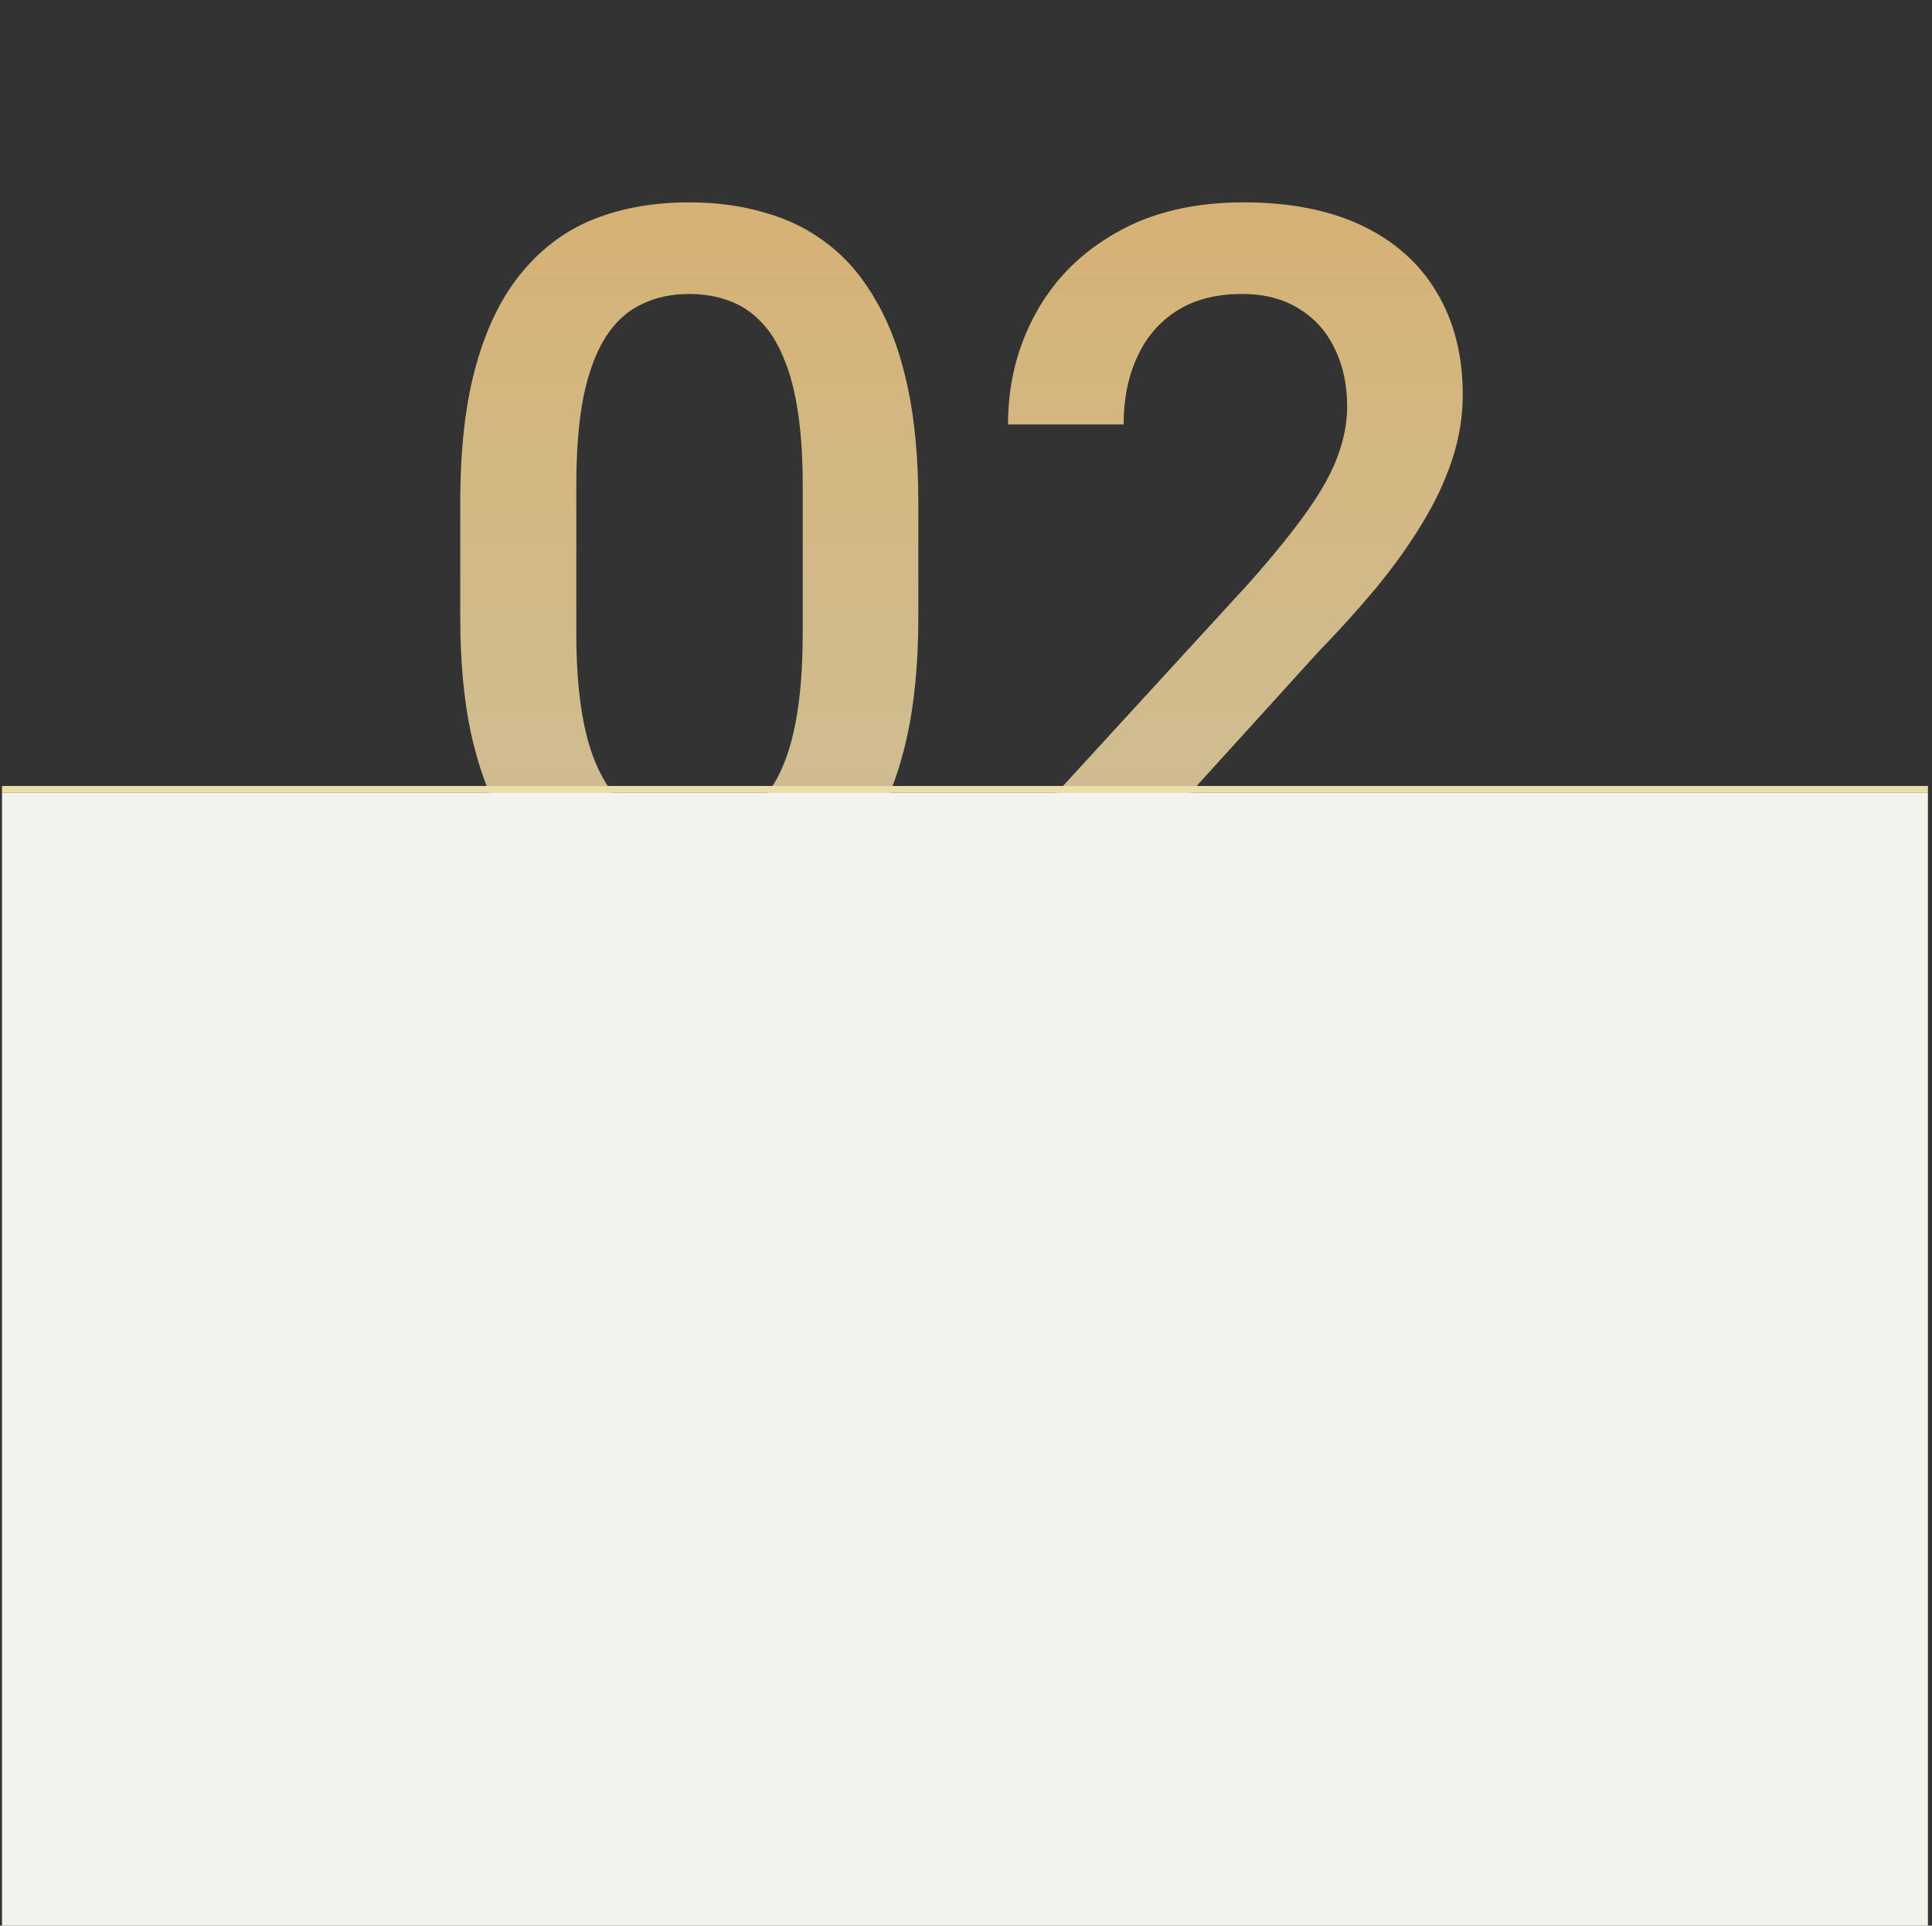
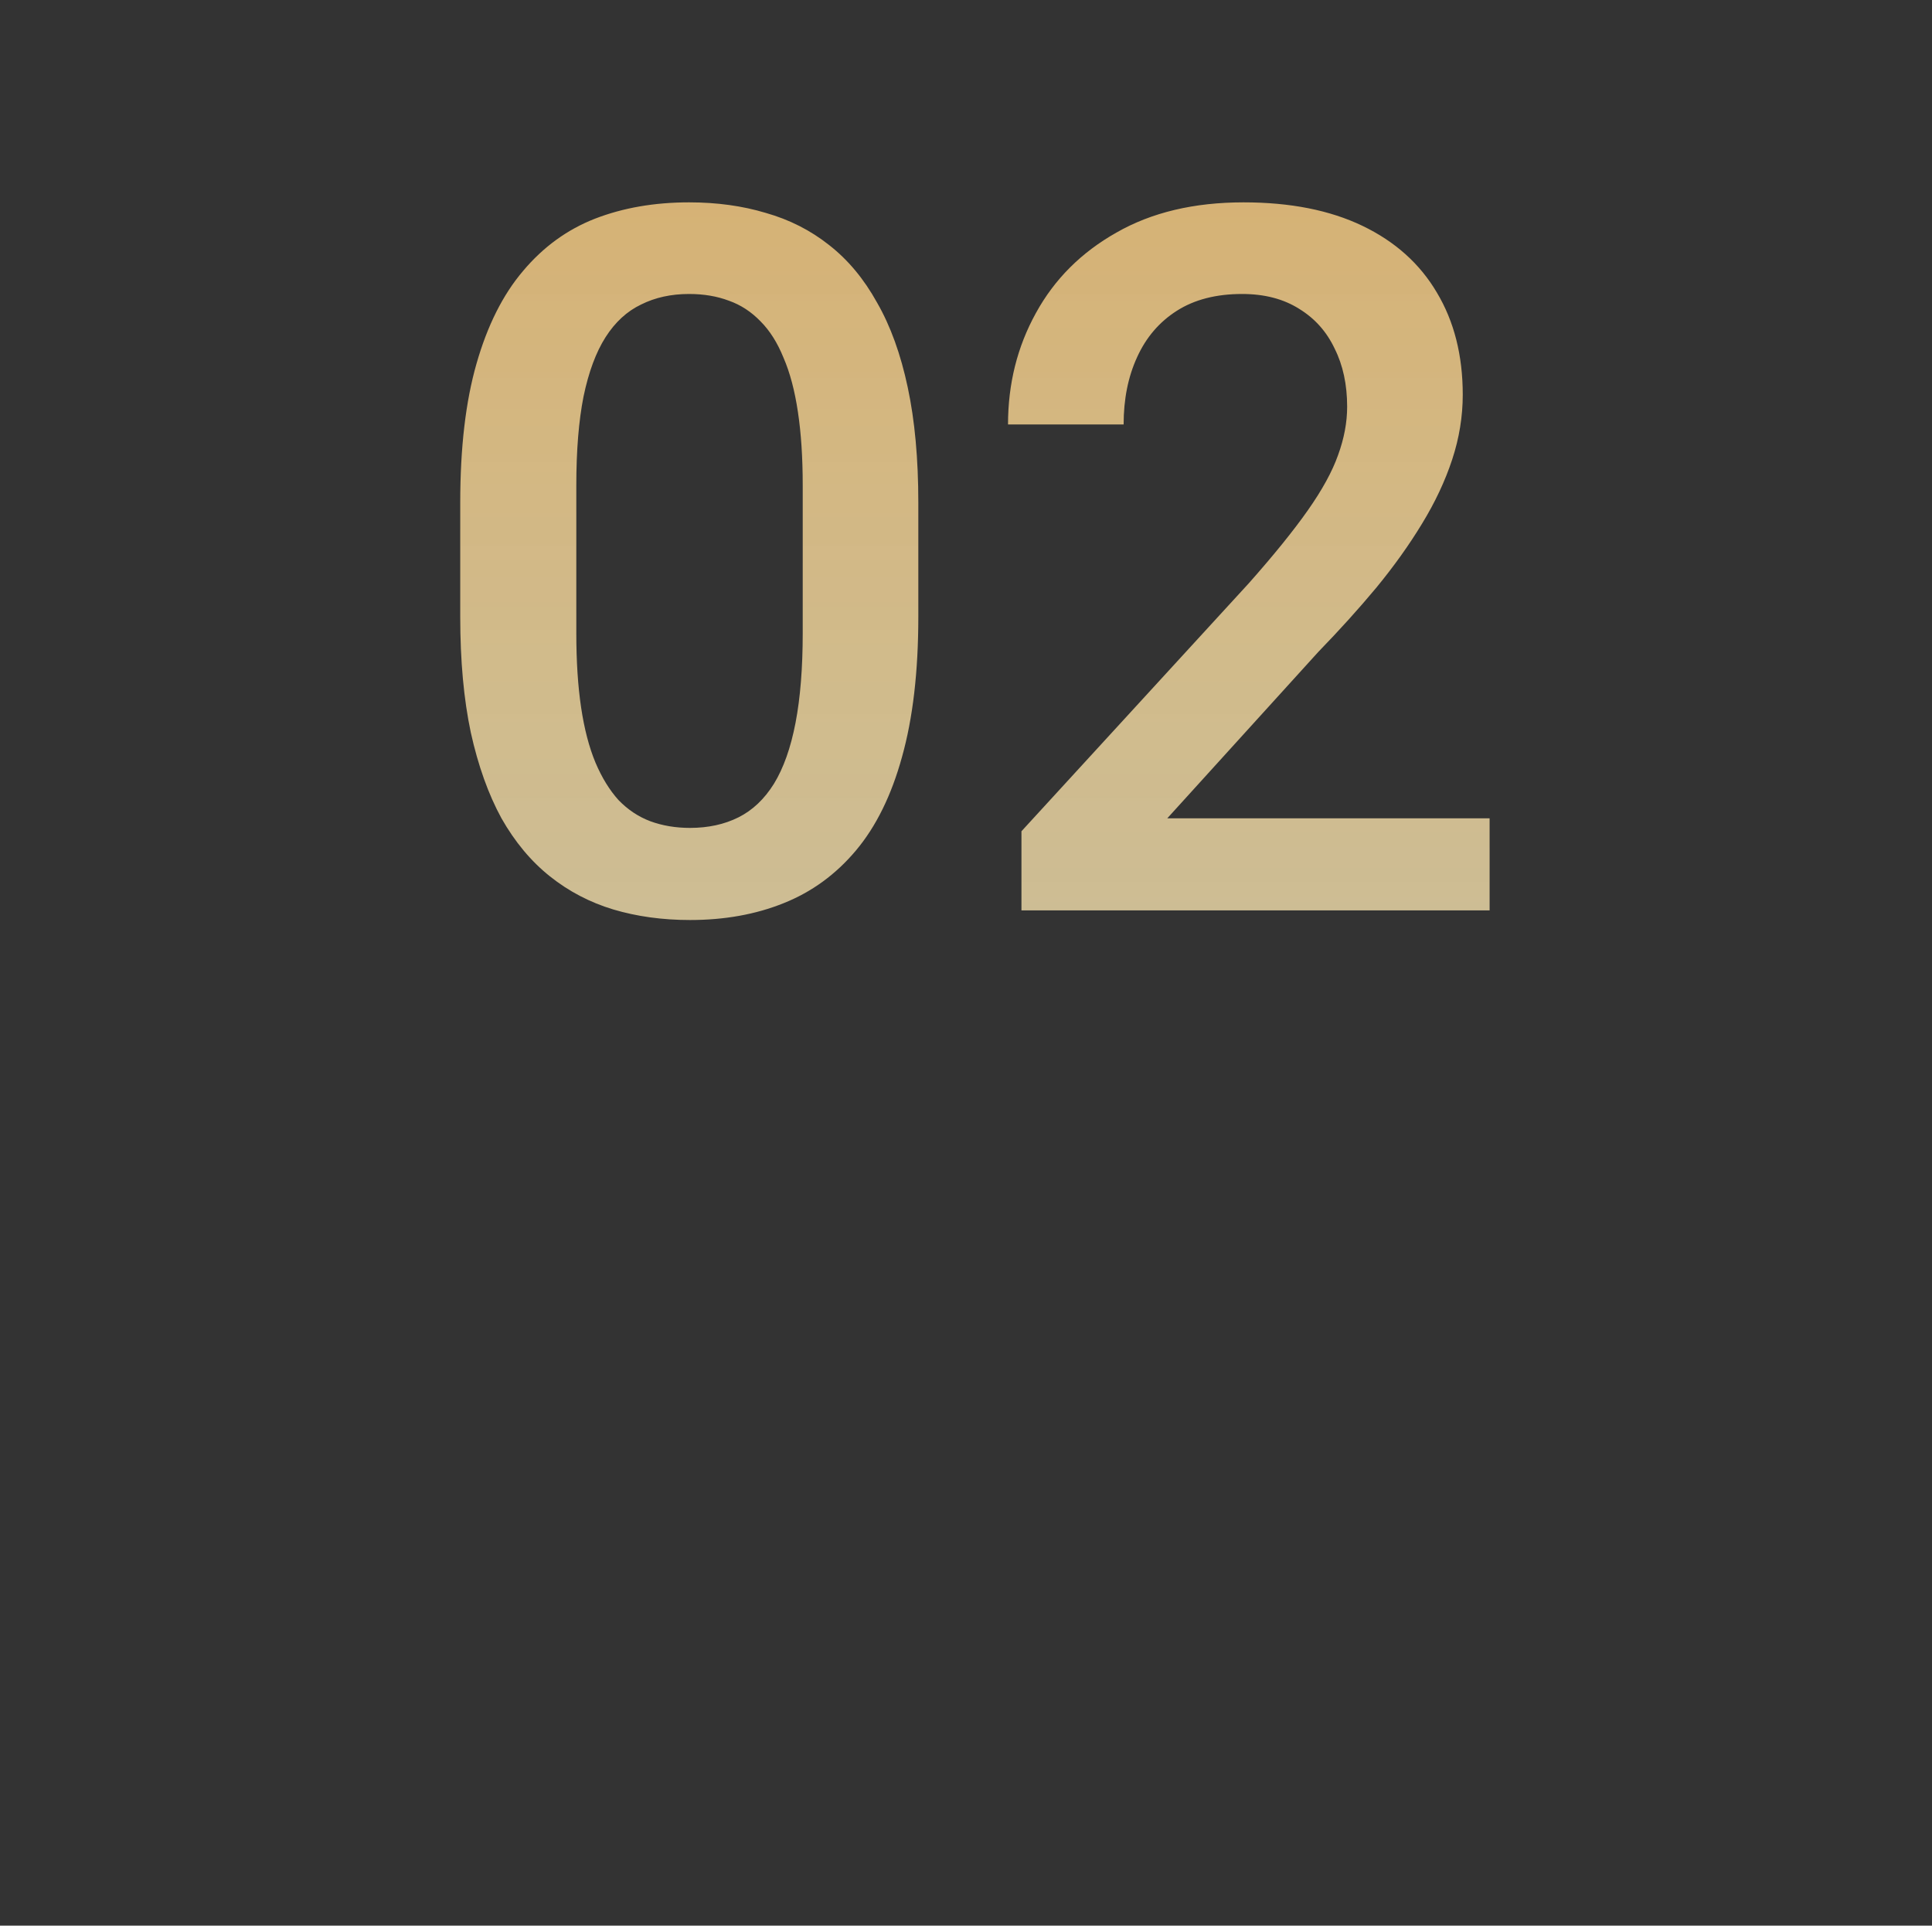
<svg xmlns="http://www.w3.org/2000/svg" width="295" height="294" viewBox="0 0 295 294" fill="none">
  <rect x="0" y="0" width="295" height="294" fill="#333333" stroke="none" />
  <path d="M140.22 76.744V94.176C140.22 102.525 139.39 109.654 137.73 115.562C136.118 121.422 133.775 126.183 130.698 129.845C127.622 133.507 123.936 136.192 119.639 137.901C115.391 139.61 110.63 140.465 105.357 140.465C101.157 140.465 97.251 139.928 93.638 138.854C90.073 137.779 86.851 136.095 83.97 133.8C81.089 131.505 78.623 128.551 76.572 124.938C74.57 121.275 73.008 116.905 71.885 111.827C70.811 106.749 70.274 100.865 70.274 94.176V76.744C70.274 68.346 71.104 61.266 72.764 55.504C74.424 49.693 76.792 44.981 79.868 41.368C82.945 37.706 86.607 35.045 90.855 33.385C95.151 31.725 99.937 30.895 105.21 30.895C109.458 30.895 113.364 31.432 116.929 32.506C120.542 33.531 123.765 35.167 126.597 37.413C129.478 39.659 131.919 42.589 133.921 46.202C135.972 49.767 137.534 54.088 138.609 59.166C139.683 64.195 140.22 70.055 140.22 76.744ZM122.569 96.666V74.107C122.569 69.859 122.324 66.124 121.836 62.901C121.348 59.63 120.615 56.871 119.639 54.625C118.711 52.33 117.539 50.475 116.123 49.059C114.707 47.594 113.096 46.544 111.289 45.909C109.483 45.226 107.456 44.884 105.21 44.884C102.476 44.884 100.034 45.421 97.886 46.495C95.737 47.52 93.931 49.181 92.466 51.476C91.001 53.77 89.878 56.798 89.097 60.558C88.364 64.269 87.998 68.785 87.998 74.107V96.666C87.998 100.963 88.242 104.747 88.731 108.019C89.219 111.29 89.951 114.098 90.928 116.441C91.904 118.736 93.076 120.641 94.444 122.154C95.859 123.619 97.471 124.693 99.278 125.377C101.133 126.061 103.159 126.402 105.357 126.402C108.14 126.402 110.606 125.865 112.754 124.791C114.903 123.717 116.709 122.008 118.174 119.664C119.639 117.271 120.737 114.171 121.47 110.362C122.202 106.554 122.569 101.988 122.569 96.666ZM227.451 124.938V139H155.967V126.915L190.684 89.049C194.492 84.752 197.495 81.041 199.693 77.916C201.89 74.791 203.428 71.983 204.307 69.493C205.235 66.954 205.698 64.488 205.698 62.096C205.698 58.727 205.064 55.773 203.794 53.233C202.573 50.645 200.767 48.619 198.374 47.154C195.982 45.641 193.076 44.884 189.658 44.884C185.703 44.884 182.383 45.738 179.697 47.447C177.012 49.156 174.986 51.524 173.618 54.552C172.251 57.53 171.568 60.948 171.568 64.806H153.916C153.916 58.605 155.332 52.94 158.164 47.813C160.996 42.638 165.098 38.536 170.469 35.509C175.84 32.433 182.31 30.895 189.878 30.895C197.007 30.895 203.062 32.091 208.042 34.483C213.023 36.876 216.807 40.27 219.395 44.664C222.031 49.059 223.35 54.259 223.35 60.265C223.35 63.585 222.813 66.881 221.738 70.152C220.664 73.424 219.126 76.695 217.124 79.967C215.171 83.189 212.852 86.436 210.166 89.708C207.481 92.931 204.527 96.202 201.304 99.522L178.233 124.938H227.451Z" fill="url(#paint0_linear_387_4677)" />
-   <rect x="0.31" y="121" width="294.069" height="173" fill="#F3F2EC" />
-   <line x1="0.31" y1="120.5" x2="294.379" y2="120.5" stroke="#ECDEA8" />
  <defs>
    <linearGradient id="paint0_linear_387_4677" x1="147.91" y1="0" x2="147.91" y2="176" gradientUnits="userSpaceOnUse">
      <stop stop-color="#D6AC69" />
      <stop offset="0.966" stop-color="#FEEEBD" stop-opacity="0.74" />
    </linearGradient>
  </defs>
</svg>